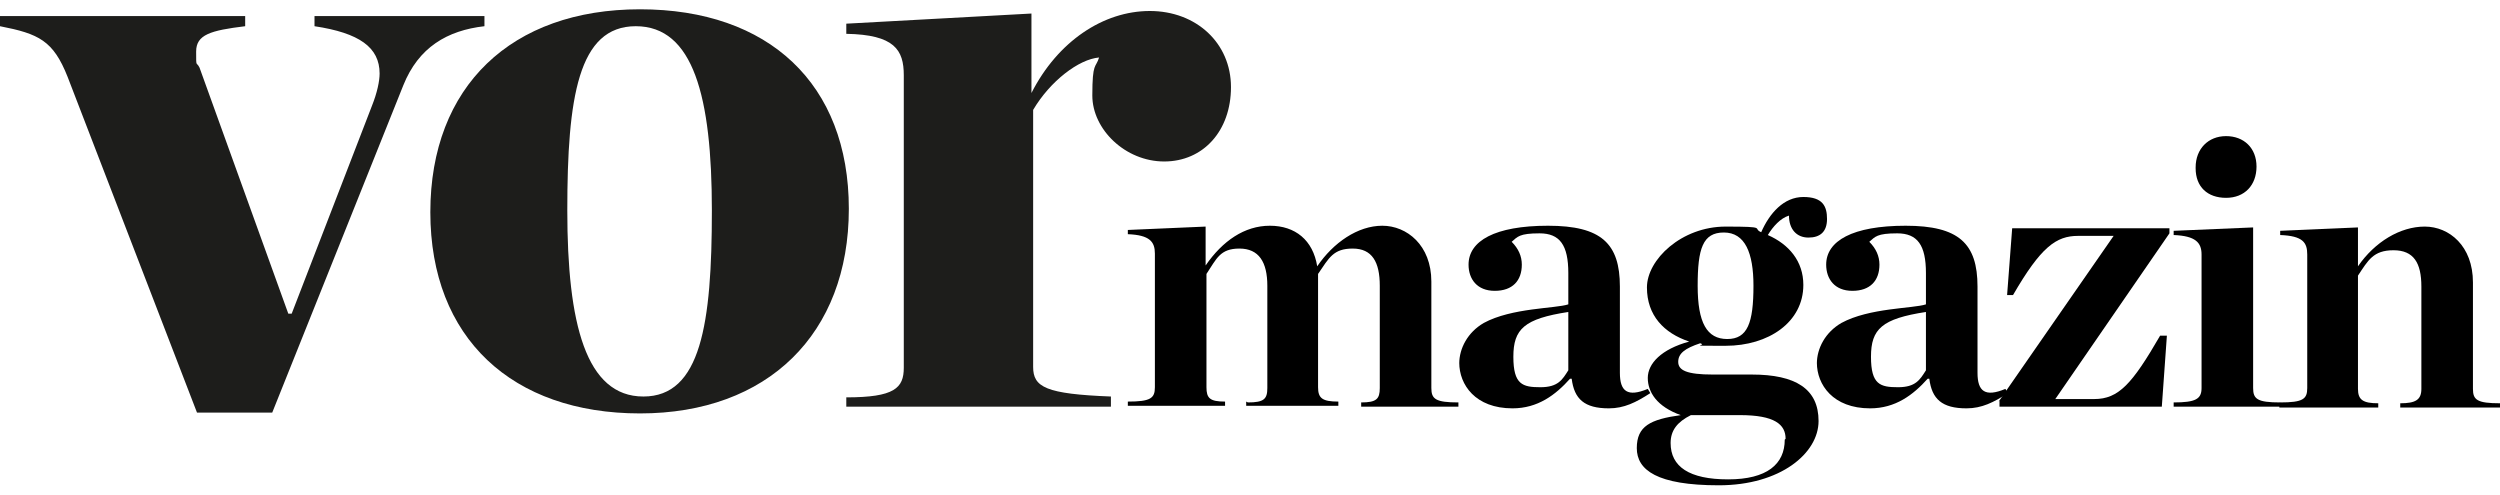
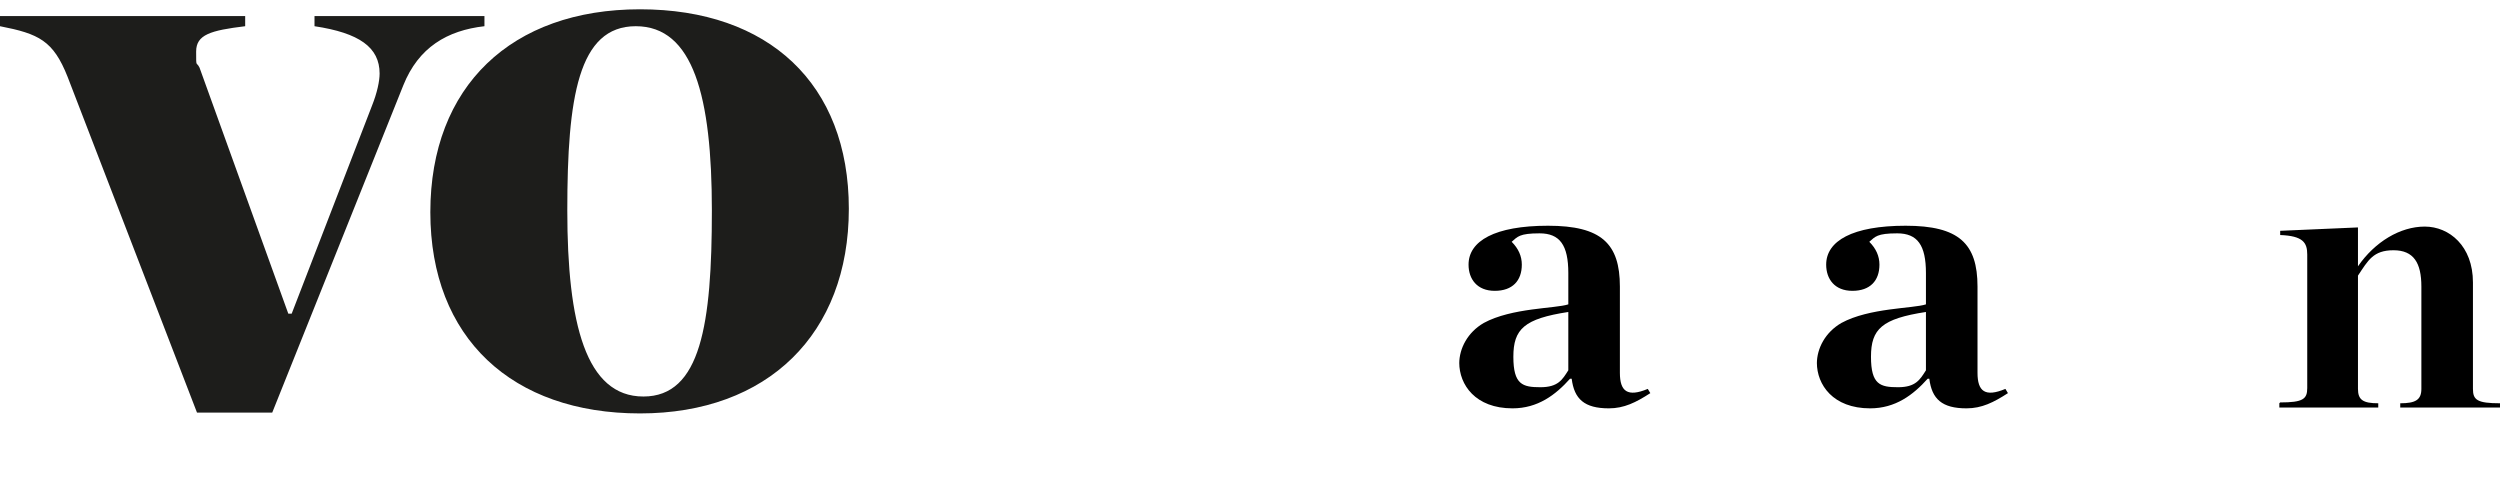
<svg xmlns="http://www.w3.org/2000/svg" viewBox="0 0 295.7 58.6">
  <defs>
    <style>      .cls-1 {        fill: #1d1d1b;      }    </style>
  </defs>
  <g>
    <g id="Ebene_1">
      <g>
        <path class="cls-1" d="M8,9.1C6.3,4.8,4.6,4,0,3.1v-1.2h29v1.2c-4.1.5-5.8,1-5.8,3s0,1.1.4,1.9l10.5,29.1h.4l9.5-24.6c.6-1.5.9-2.9.9-3.8,0-3.1-2.4-4.8-7.7-5.6v-1.2h20.1v1.2c-4.4.5-7.8,2.5-9.6,7l-15.5,38.7h-8.9L8,9.1Z" />
        <path class="cls-1" d="M50.9,25.1c0-14.9,9.6-24,24.8-24s24.7,8.8,24.7,23.6-9.6,24.2-24.7,24.2-24.8-8.9-24.8-23.8ZM84.2,24.9c0-13.5-2.2-21.8-9-21.8s-8.1,8.4-8.1,21.8,2.2,22,9,22,8.1-8.6,8.1-22Z" />
      </g>
-       <path class="cls-1" d="M100.1,47c5.7,0,6.8-1.1,6.8-3.5V8.9c0-3-1.1-4.8-6.8-4.9v-1.2l21.9-1.2v9.4c3.1-6.1,8.5-9.7,14-9.7s9.6,3.8,9.6,9-3.3,8.8-7.9,8.8-8.5-3.8-8.5-7.8.4-3.2.8-4.5c-2.4.2-5.8,2.8-7.8,6.2v30.4c0,2.4,1.5,3.2,9.2,3.5v1.2h-31.3v-1.2Z" />
      <g>
-         <path d="M147.6,47.6c1.9,0,2.3-.4,2.3-1.7v-12.1c0-2.8-1-4.4-3.3-4.4s-2.7,1.2-3.9,3v13.4c0,1.3.4,1.7,2.2,1.7v.5h-11.5v-.5c2.7,0,3.2-.4,3.2-1.7v-15.8c0-1.4-.6-2.2-3.2-2.3v-.5l9.2-.4v4.6c2-2.9,4.6-4.7,7.6-4.7s5.1,1.7,5.6,4.8c1.9-2.8,4.8-4.8,7.7-4.8s5.8,2.3,5.8,6.6v12.6c0,1.3.5,1.7,3.2,1.7v.5h-11.5v-.5c1.8,0,2.2-.4,2.2-1.7v-12.1c0-2.8-.9-4.4-3.2-4.4s-2.8,1.1-4.1,3c0,.3,0,.5,0,.7v12.7c0,1.3.5,1.7,2.4,1.7v.5h-10.9v-.5Z" />
        <path d="M172.6,43c0-1.8,1-3.7,2.9-4.8,3.3-1.8,8.5-1.7,10-2.2v-3.7c0-3.3-1-4.7-3.4-4.7s-2.6.4-3.3,1c.8.8,1.2,1.7,1.2,2.7,0,1.9-1.1,3.1-3.2,3.1s-3.1-1.4-3.1-3.1c0-2.8,3.1-4.6,9.4-4.6s8.5,2.1,8.5,7.2v10.2c0,2.2.9,2.9,3.3,1.9l.3.5c-1.7,1.1-3.1,1.8-4.9,1.8-2.9,0-4.1-1.1-4.4-3.5h-.2c-1.7,1.9-3.8,3.5-6.8,3.5-4.4,0-6.3-2.8-6.3-5.4ZM185.5,43.8v-6.9c-5.2.8-6.5,2-6.5,5.3s1.1,3.6,3.2,3.6,2.6-.9,3.3-2Z" />
-         <path d="M208.3,27.5c1-2.3,2.7-4.2,5-4.2s2.8,1.1,2.8,2.6-.8,2.2-2.2,2.2-2.3-1-2.3-2.6c-1,.3-1.9,1.3-2.5,2.3,2.5,1.1,4.2,3.1,4.2,5.9,0,4.4-4.1,7.2-9.2,7.2s-2,0-3-.3c-1.8.6-2.6,1.2-2.6,2.2s1,1.5,4.1,1.5h4.6c5.2,0,7.9,1.7,7.9,5.5s-4.5,7.6-11.8,7.6-9.7-1.8-9.7-4.4,1.6-3.4,5.2-3.9h0c-2.8-1-3.9-2.7-3.9-4.4s1.6-3.4,4.9-4.3c-3-1-5-3.1-5-6.4s4.1-7.2,9.3-7.2,3,.2,4.3.7ZM211.2,51.9c0-1.7-1.3-2.8-5.4-2.8h-5.8c-1.6.8-2.4,1.8-2.4,3.3,0,2.8,2.2,4.3,6.8,4.3s6.7-1.8,6.7-4.7ZM207.4,33.8c0-3.9-1-6.3-3.5-6.3s-3.1,1.9-3.1,6.3,1.1,6.3,3.5,6.3,3.1-1.9,3.1-6.3Z" />
        <path d="M214.9,43c0-1.8,1-3.7,2.9-4.8,3.3-1.8,8.5-1.7,10-2.2v-3.7c0-3.3-1-4.7-3.4-4.7s-2.6.4-3.3,1c.8.8,1.2,1.7,1.2,2.7,0,1.9-1.1,3.1-3.2,3.1s-3.1-1.4-3.1-3.1c0-2.8,3.1-4.6,9.4-4.6s8.5,2.1,8.5,7.2v10.2c0,2.2.9,2.9,3.3,1.9l.3.5c-1.7,1.1-3.1,1.8-4.9,1.8-2.9,0-4.1-1.1-4.4-3.5h-.2c-1.7,1.9-3.8,3.5-6.8,3.5-4.4,0-6.3-2.8-6.3-5.4ZM227.8,43.8v-6.9c-5.2.8-6.5,2-6.5,5.3s1.1,3.6,3.2,3.6,2.6-.9,3.3-2Z" />
-         <path d="M236.4,47.5l13.6-19.6h-4.2c-2.6,0-4.4,1.3-7.7,7h-.7c0,0,.6-7.9.6-7.9h18.6v.6c0,0-13.5,19.6-13.5,19.6h4.6c2.9,0,4.5-1.8,7.8-7.5h.8c0,0-.6,8.4-.6,8.4h-19.2v-.7Z" />
-         <path d="M257.1,47.6c2.6,0,3.3-.4,3.3-1.7v-15.8c0-1.4-.7-2.2-3.3-2.3v-.5l9.4-.4v19c0,1.3.5,1.7,3.2,1.7v.5h-12.6v-.5ZM259.7,19.8c0-2.2,1.5-3.7,3.6-3.7s3.6,1.4,3.6,3.6-1.4,3.7-3.6,3.7-3.6-1.3-3.6-3.5Z" />
        <path d="M269.7,47.6c2.7,0,3.2-.4,3.2-1.7v-15.8c0-1.4-.5-2.2-3.2-2.3v-.5l9.2-.4v4.6c2-2.9,5-4.7,7.9-4.7s5.7,2.3,5.7,6.6v12.6c0,1.3.5,1.7,3.2,1.7v.5h-11.8v-.5c1.8,0,2.5-.4,2.5-1.7v-12.1c0-2.8-.9-4.3-3.3-4.3s-3,1.2-4.2,3v13.4c0,1.3.6,1.7,2.4,1.7v.5h-11.7v-.5Z" />
      </g>
    </g>
  </g>
</svg>